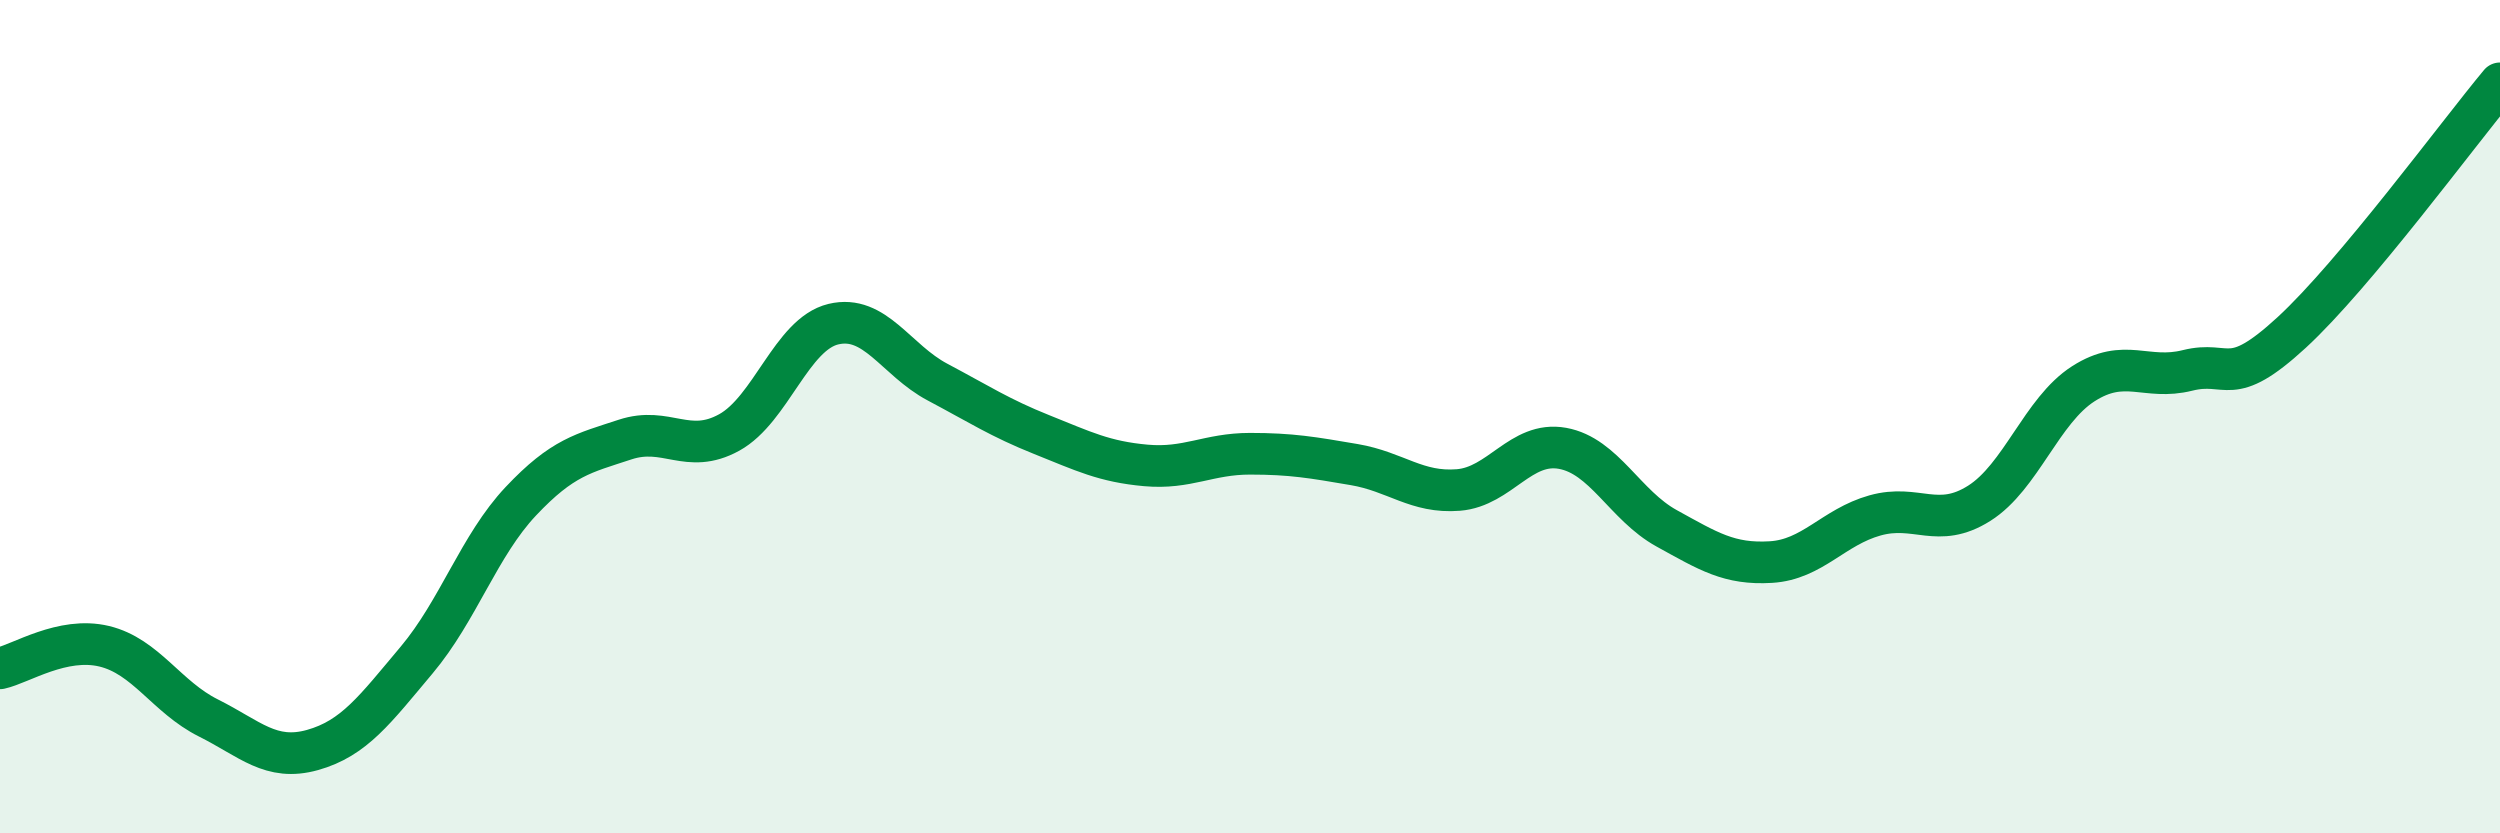
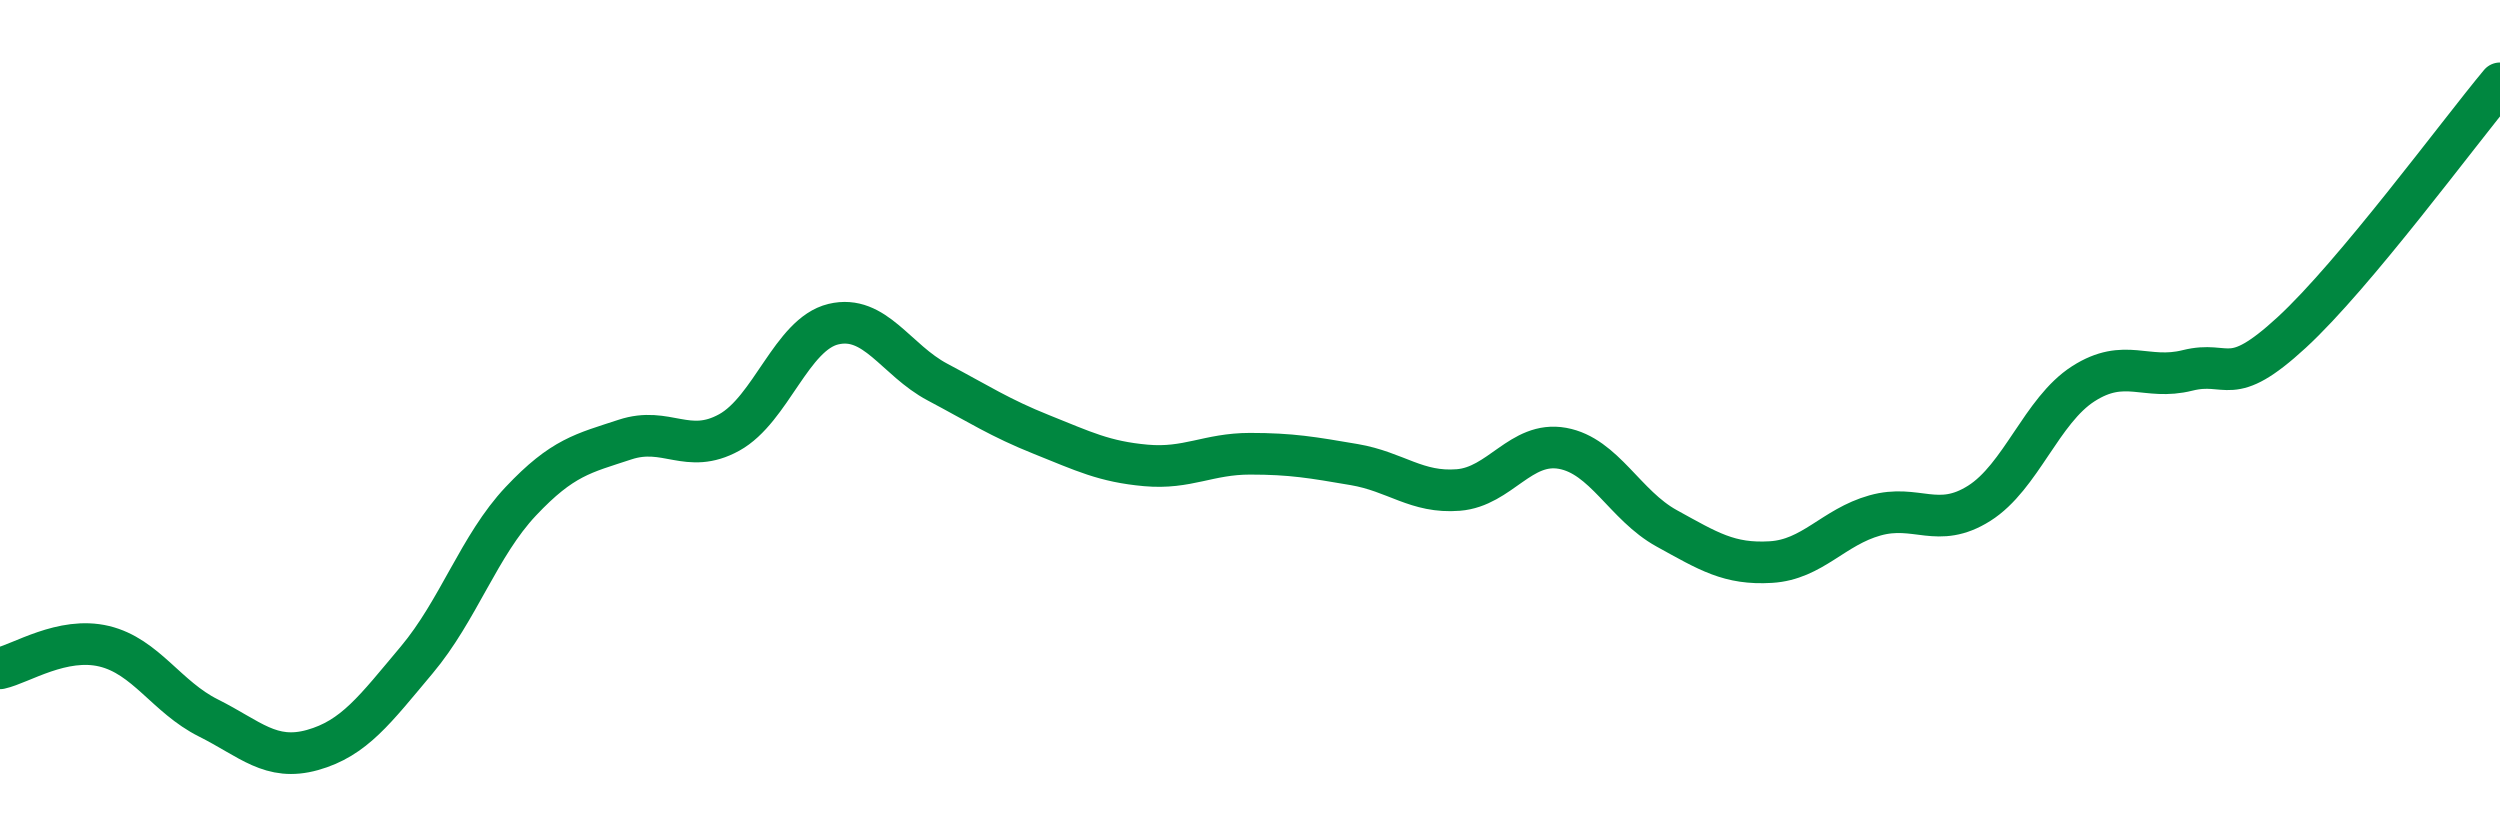
<svg xmlns="http://www.w3.org/2000/svg" width="60" height="20" viewBox="0 0 60 20">
-   <path d="M 0,16.04 C 0.5,15.93 1.5,15.27 2.5,15.51 C 3.5,15.75 4,16.73 5,17.23 C 6,17.73 6.5,18.28 7.5,18 C 8.5,17.72 9,17.03 10,15.84 C 11,14.65 11.5,13.09 12.5,12.03 C 13.5,10.97 14,10.88 15,10.55 C 16,10.22 16.5,10.93 17.5,10.38 C 18.5,9.83 19,8.02 20,7.78 C 21,7.54 21.5,8.64 22.5,9.17 C 23.5,9.7 24,10.03 25,10.43 C 26,10.83 26.5,11.08 27.5,11.17 C 28.5,11.26 29,10.89 30,10.89 C 31,10.89 31.5,10.98 32.5,11.15 C 33.5,11.32 34,11.84 35,11.76 C 36,11.68 36.5,10.58 37.5,10.76 C 38.5,10.94 39,12.13 40,12.68 C 41,13.23 41.5,13.55 42.5,13.49 C 43.5,13.43 44,12.65 45,12.37 C 46,12.09 46.5,12.71 47.5,12.08 C 48.5,11.45 49,9.85 50,9.21 C 51,8.57 51.5,9.14 52.5,8.89 C 53.5,8.64 53.5,9.36 55,7.98 C 56.5,6.6 59,3.2 60,2L60 20L0 20Z" fill="#008740" opacity="0.1" stroke-linecap="round" stroke-linejoin="round" />
  <path d="M 0,16.04 C 0.5,15.93 1.5,15.27 2.5,15.51 C 3.5,15.75 4,16.73 5,17.23 C 6,17.73 6.5,18.28 7.5,18 C 8.5,17.72 9,17.03 10,15.84 C 11,14.65 11.5,13.09 12.5,12.03 C 13.5,10.97 14,10.88 15,10.55 C 16,10.22 16.5,10.93 17.5,10.38 C 18.5,9.83 19,8.02 20,7.78 C 21,7.54 21.5,8.64 22.5,9.17 C 23.5,9.7 24,10.03 25,10.43 C 26,10.83 26.5,11.08 27.5,11.17 C 28.5,11.26 29,10.89 30,10.89 C 31,10.89 31.5,10.98 32.5,11.15 C 33.5,11.32 34,11.84 35,11.76 C 36,11.68 36.5,10.58 37.5,10.76 C 38.5,10.94 39,12.13 40,12.68 C 41,13.23 41.5,13.55 42.5,13.49 C 43.5,13.43 44,12.65 45,12.37 C 46,12.09 46.5,12.71 47.5,12.08 C 48.5,11.45 49,9.85 50,9.21 C 51,8.57 51.5,9.14 52.5,8.89 C 53.5,8.64 53.5,9.36 55,7.98 C 56.5,6.6 59,3.2 60,2" stroke="#008740" stroke-width="1" fill="none" stroke-linecap="round" stroke-linejoin="round" />
</svg>